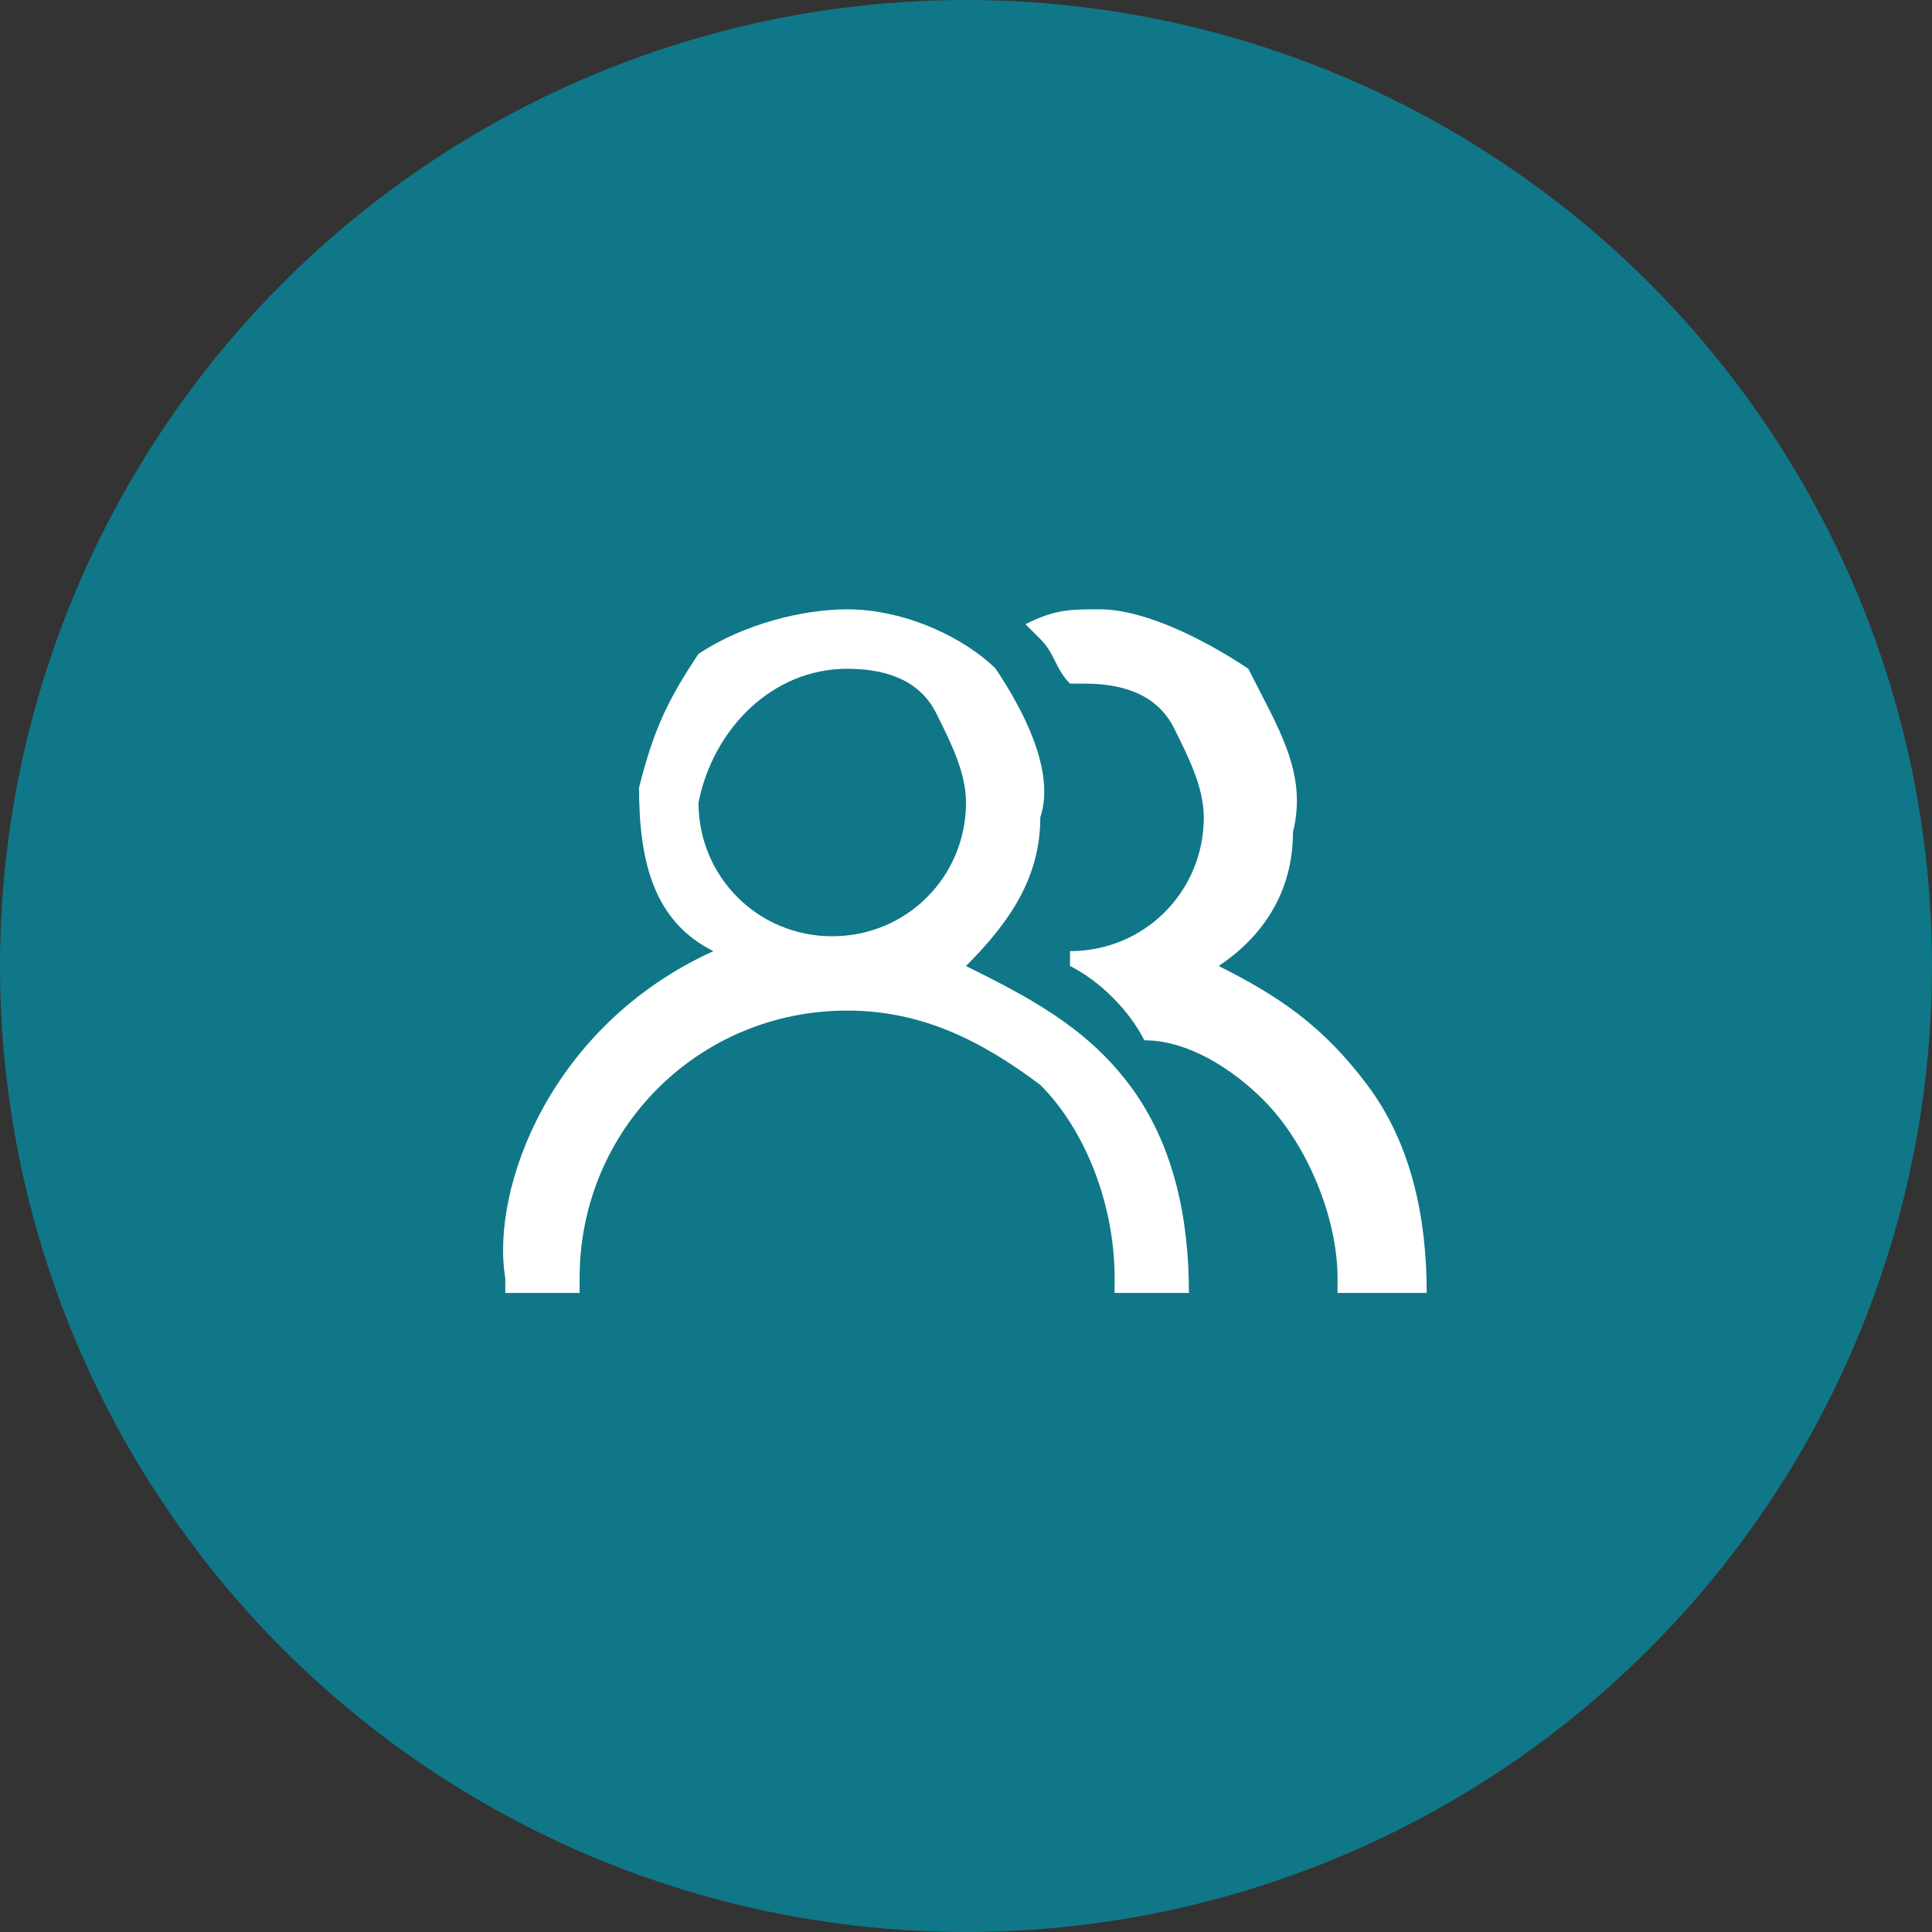
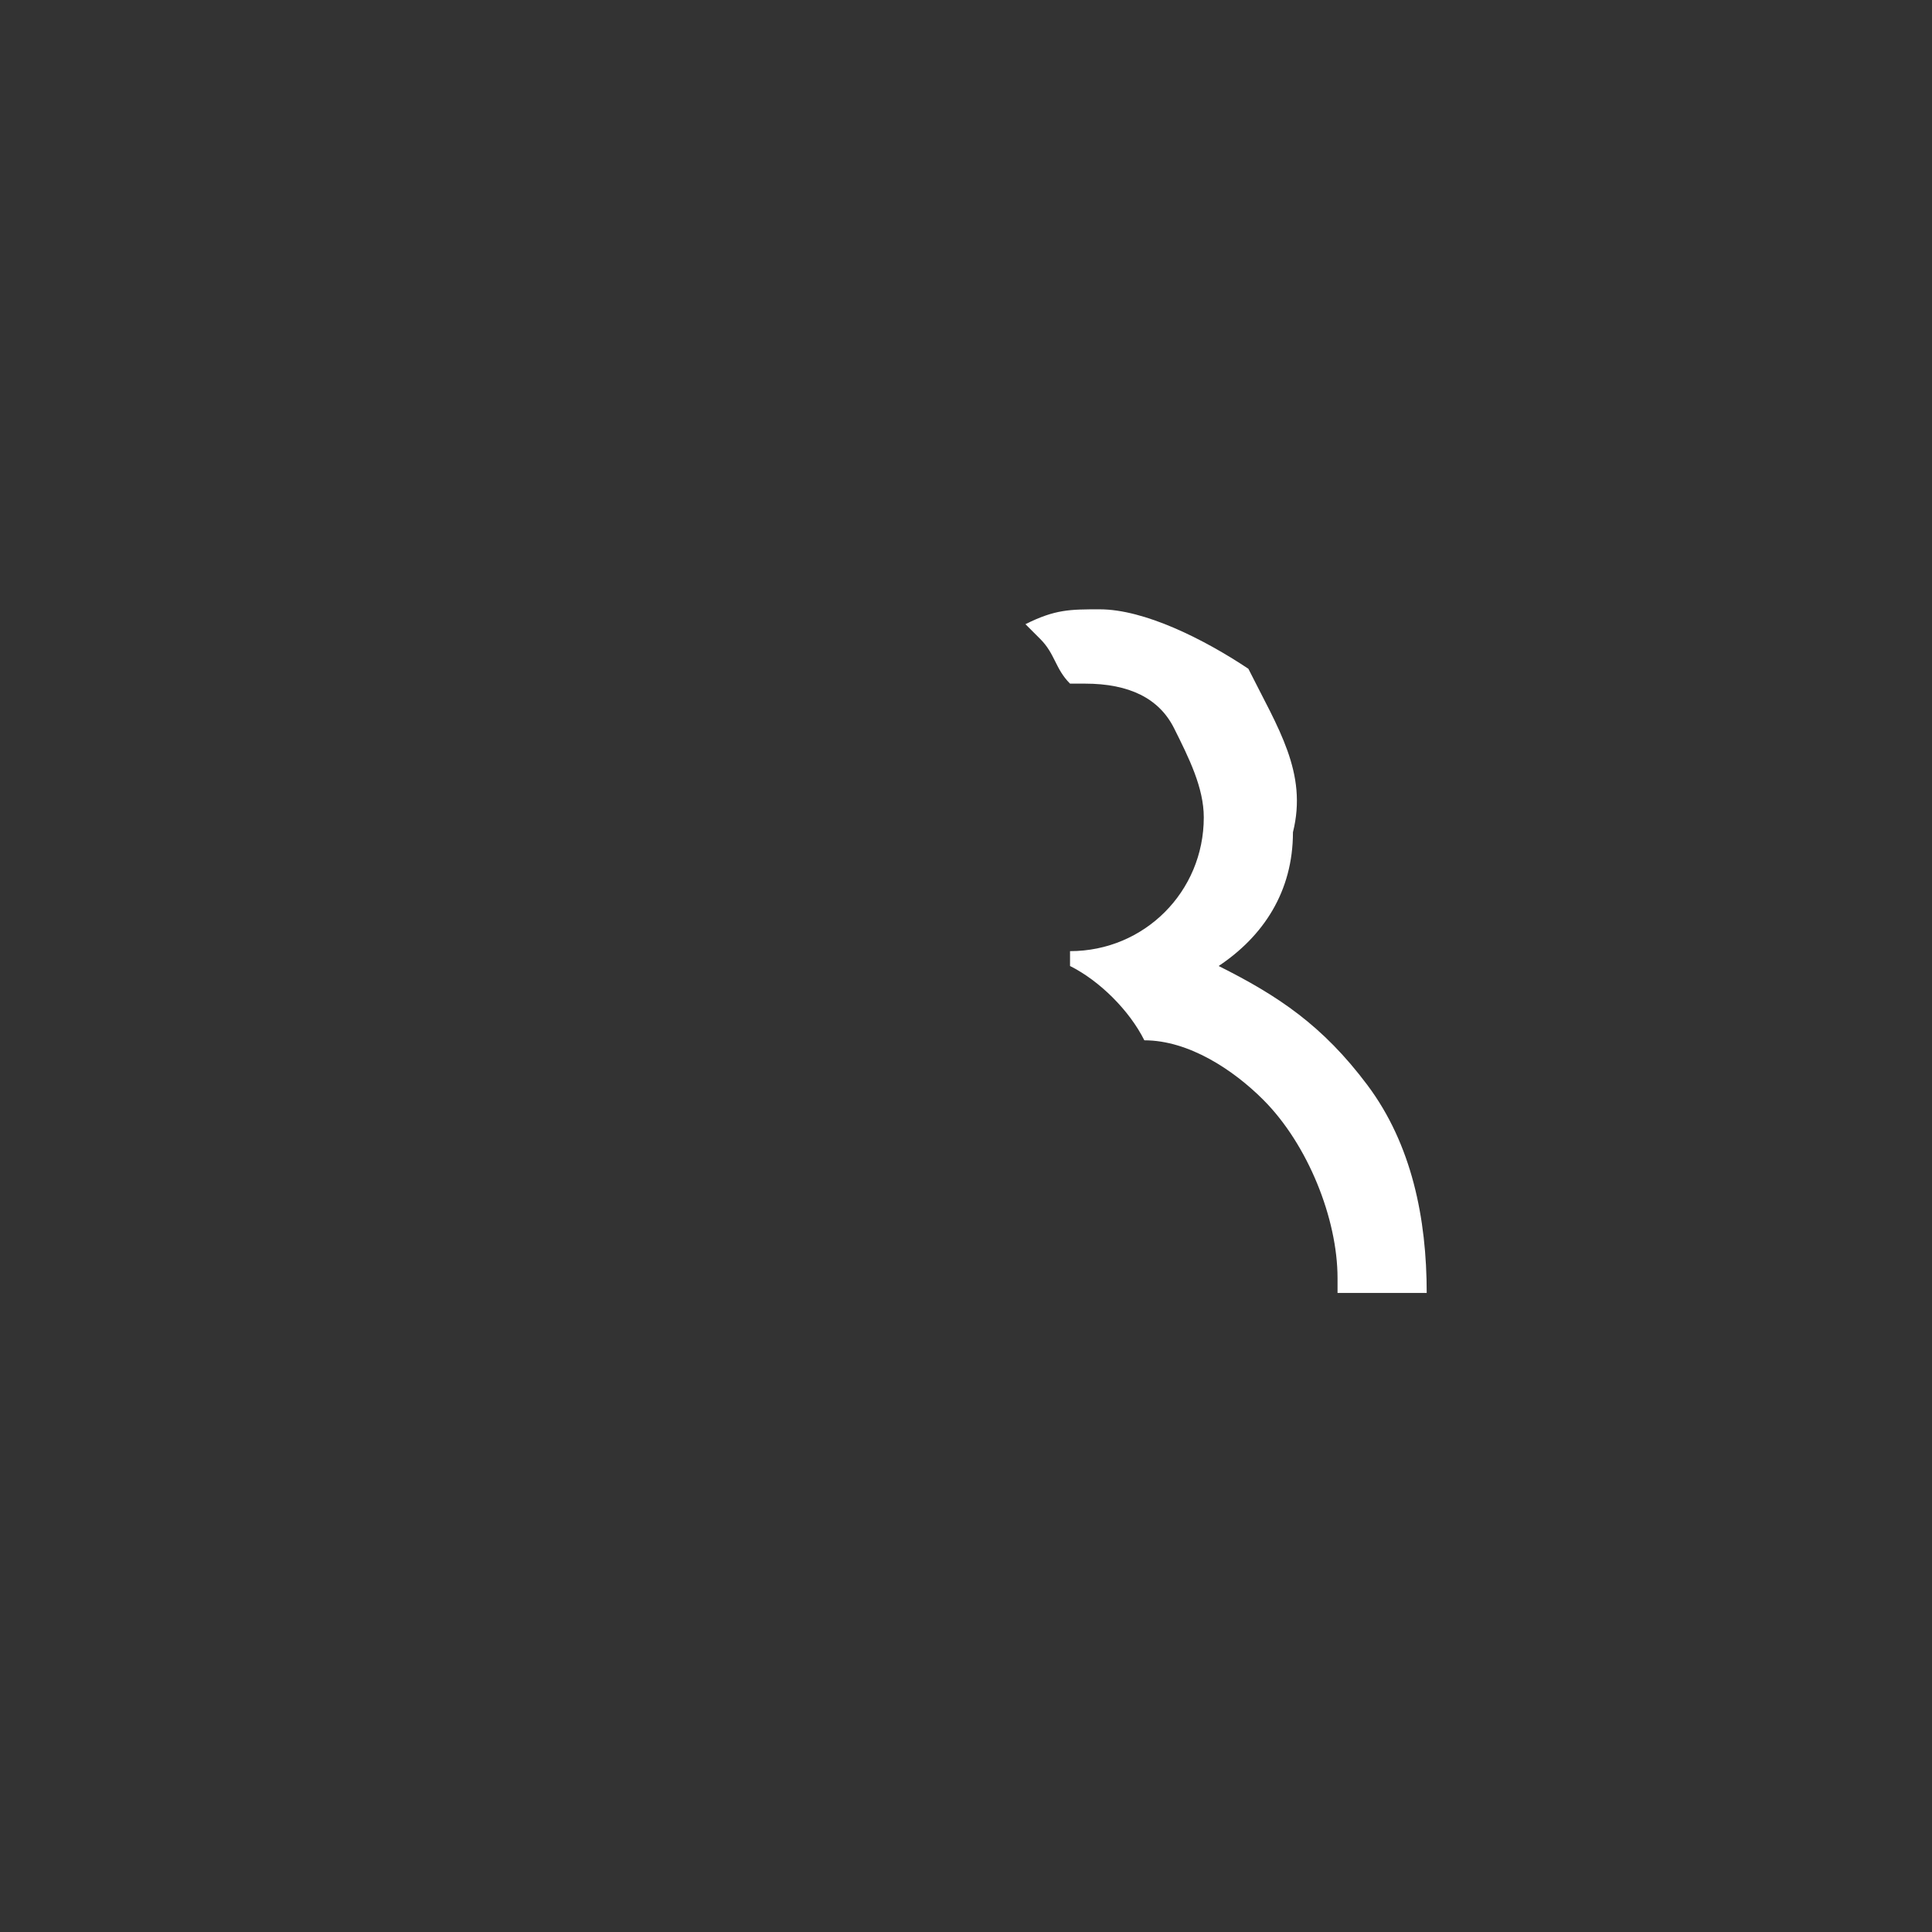
<svg xmlns="http://www.w3.org/2000/svg" version="1.1" id="Layer_1" x="0px" y="0px" viewBox="0 0 13 13" style="enable-background:new 0 0 13 13;" xml:space="preserve">
  <rect x="0" y="0" width="13" height="13" fill="#333333" stroke="none" />
  <style type="text/css">
	.st0{fill:#0F7788;}
	.st1{fill:#FFFFFF;}
</style>
-   <circle class="st0" cx="6.5" cy="6.5" r="6.5" />
-   <path class="st1" d="M8,8.7L8,8.7c0-0.5-0.1-1-0.4-1.4C7.3,6.9,6.9,6.7,6.5,6.5C6.8,6.2,7,5.9,7,5.5c0.1-0.3-0.1-0.7-0.3-1  C6.5,4.3,6.1,4.1,5.7,4.1c-0.3,0-0.7,0.1-1,0.3C4.5,4.7,4.4,4.9,4.3,5.3c0,0.5,0.1,0.9,0.5,1.1C3.7,6.9,3.3,8,3.4,8.6v0.1h0.5V8.6  c0-1,0.8-1.8,1.8-1.8l0,0c0.5,0,0.9,0.2,1.3,0.5c0.3,0.3,0.5,0.8,0.5,1.3v0.1H8z M5.7,4.5L5.7,4.5c0.3,0,0.5,0.1,0.6,0.3  C6.4,5,6.5,5.2,6.5,5.4c0,0.5-0.4,0.9-0.9,0.9l0,0c-0.5,0-0.9-0.4-0.9-0.9C4.8,4.9,5.2,4.5,5.7,4.5z" />
  <path class="st1" d="M9.6,8.7L9.6,8.7c0-0.5-0.1-1-0.4-1.4C8.9,6.9,8.6,6.7,8.2,6.5c0.3-0.2,0.5-0.5,0.5-0.9  c0.1-0.4-0.1-0.7-0.3-1.1C8.1,4.3,7.7,4.1,7.4,4.1c-0.2,0-0.3,0-0.5,0.1C6.9,4.2,6.9,4.2,7,4.3c0.1,0.1,0.1,0.2,0.2,0.3h0.1l0,0  c0.3,0,0.5,0.1,0.6,0.3C8,5.1,8.1,5.3,8.1,5.5c0,0.5-0.4,0.9-0.9,0.9l0,0H7.2v0.1c0.2,0.1,0.4,0.3,0.5,0.5C8,7,8.3,7.2,8.5,7.4  C8.8,7.7,9,8.2,9,8.6v0.1H9.6z" />
</svg>